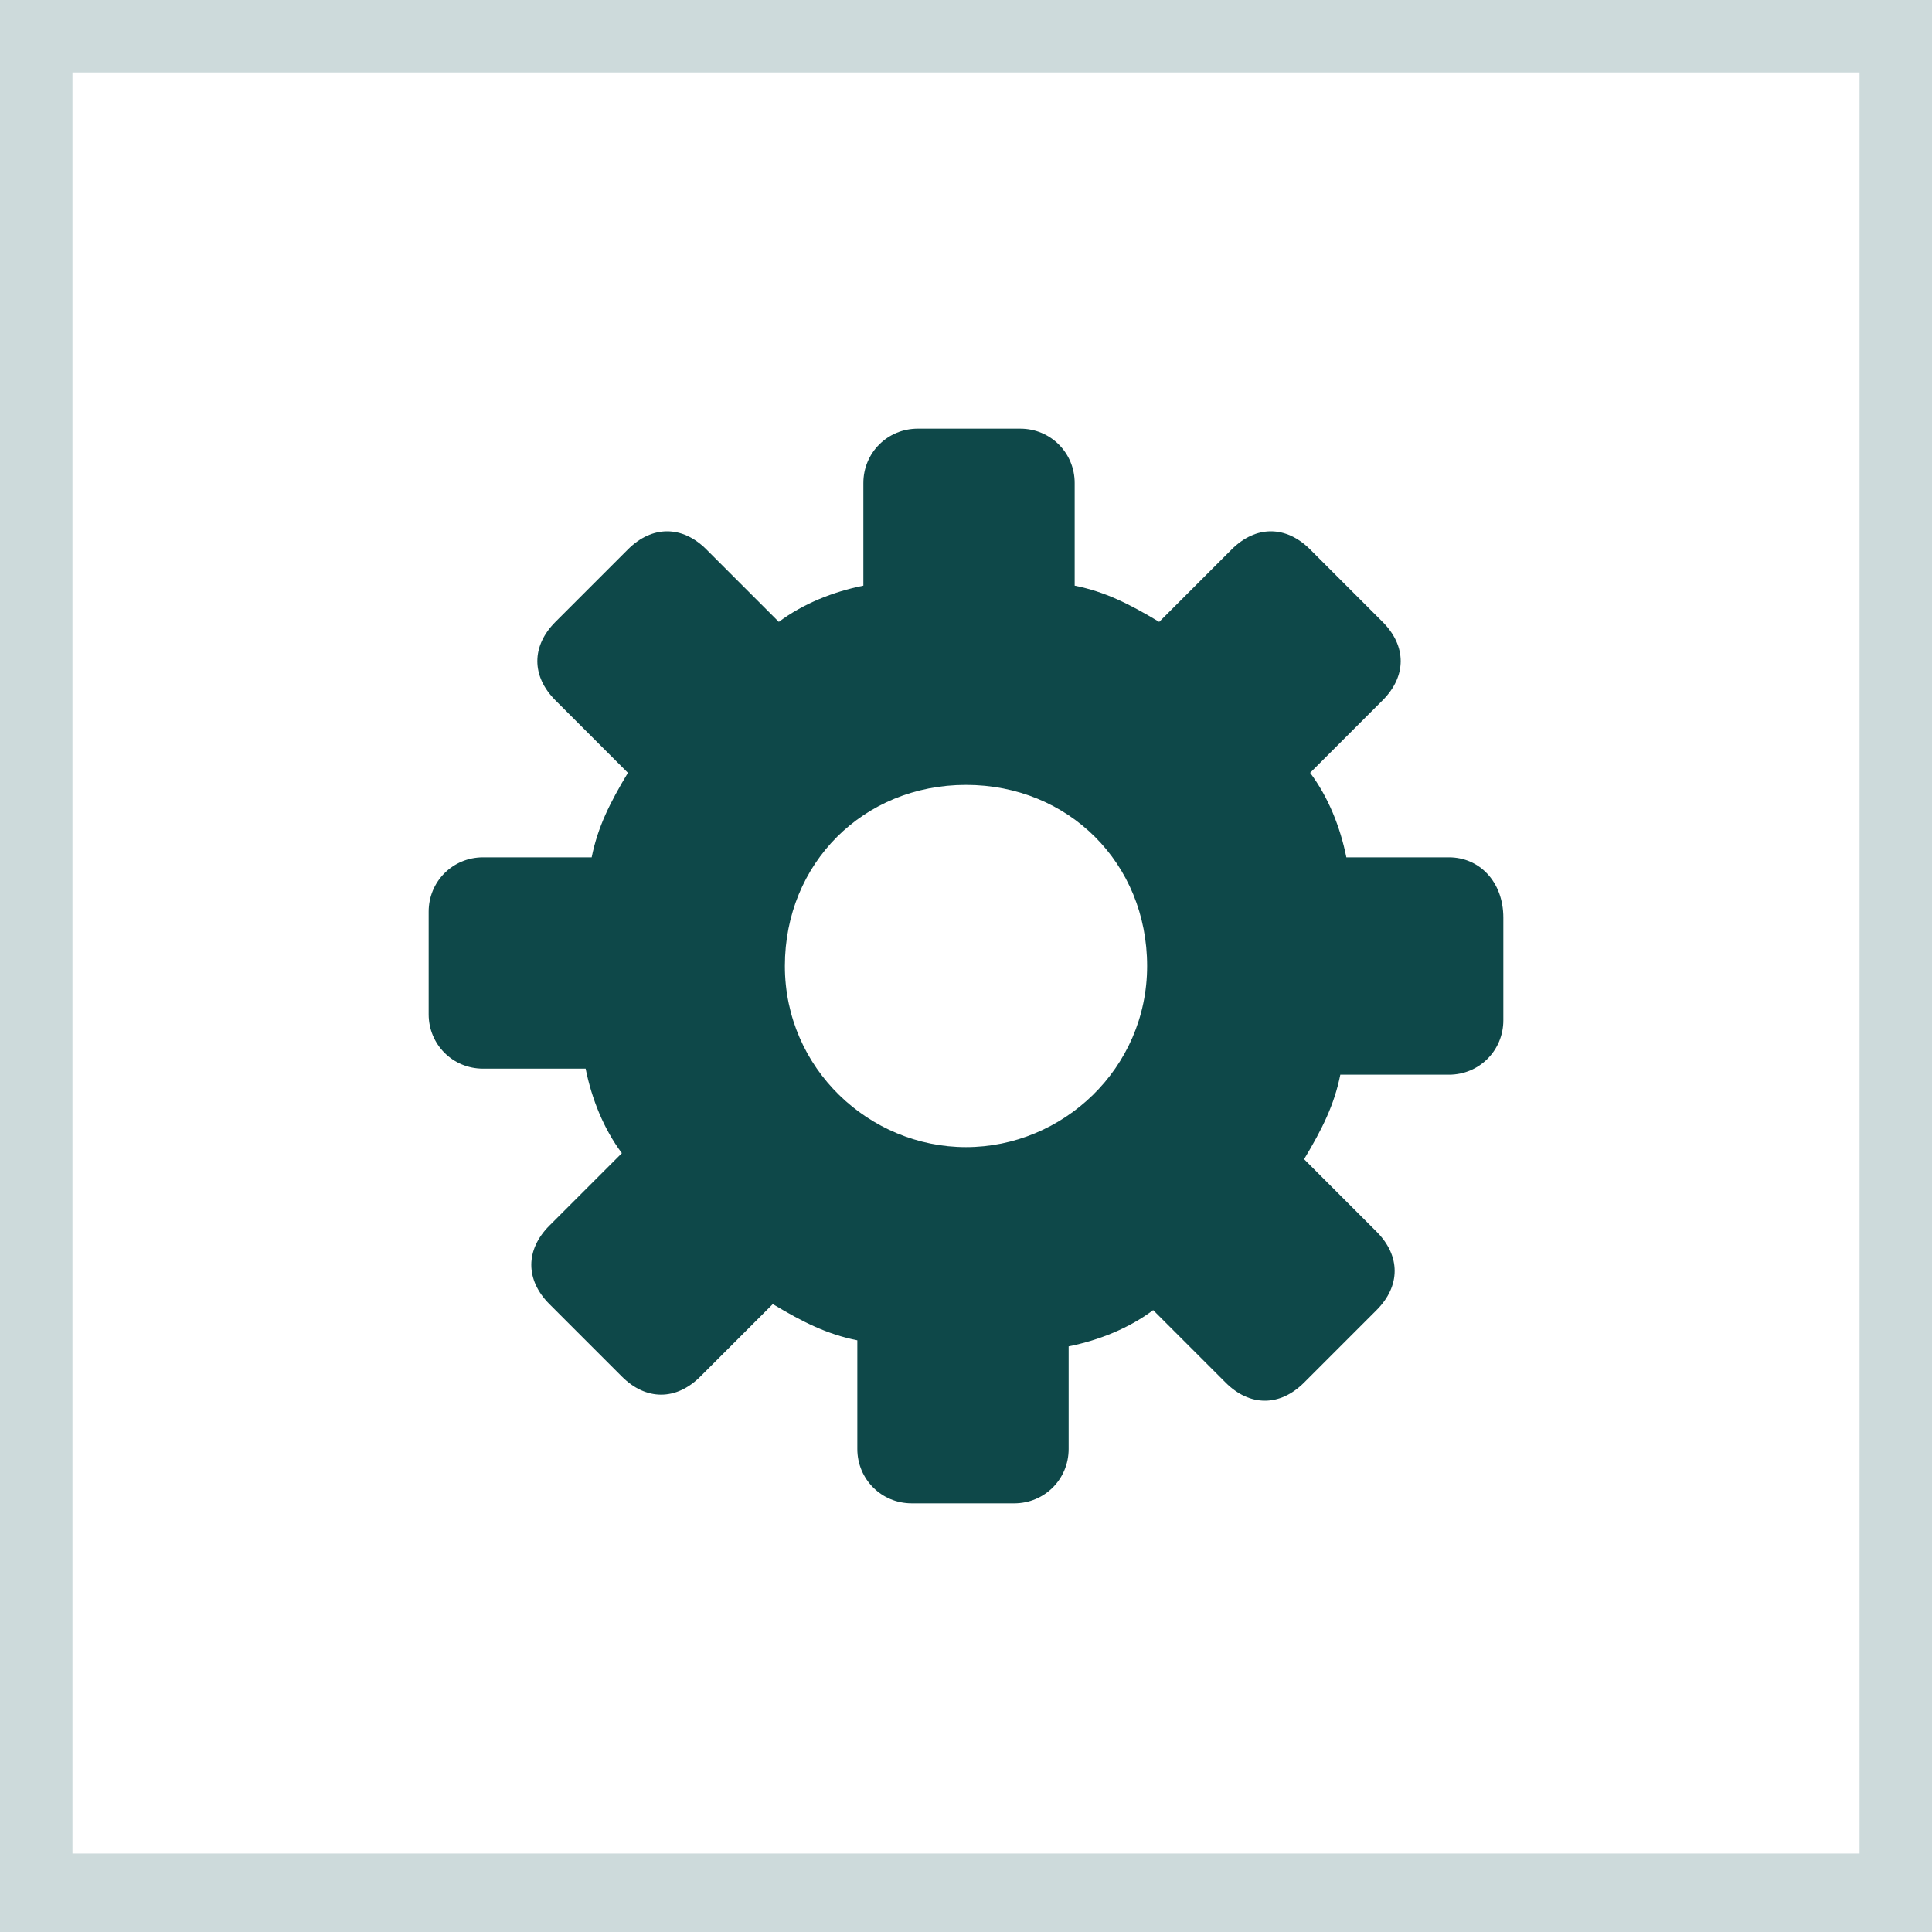
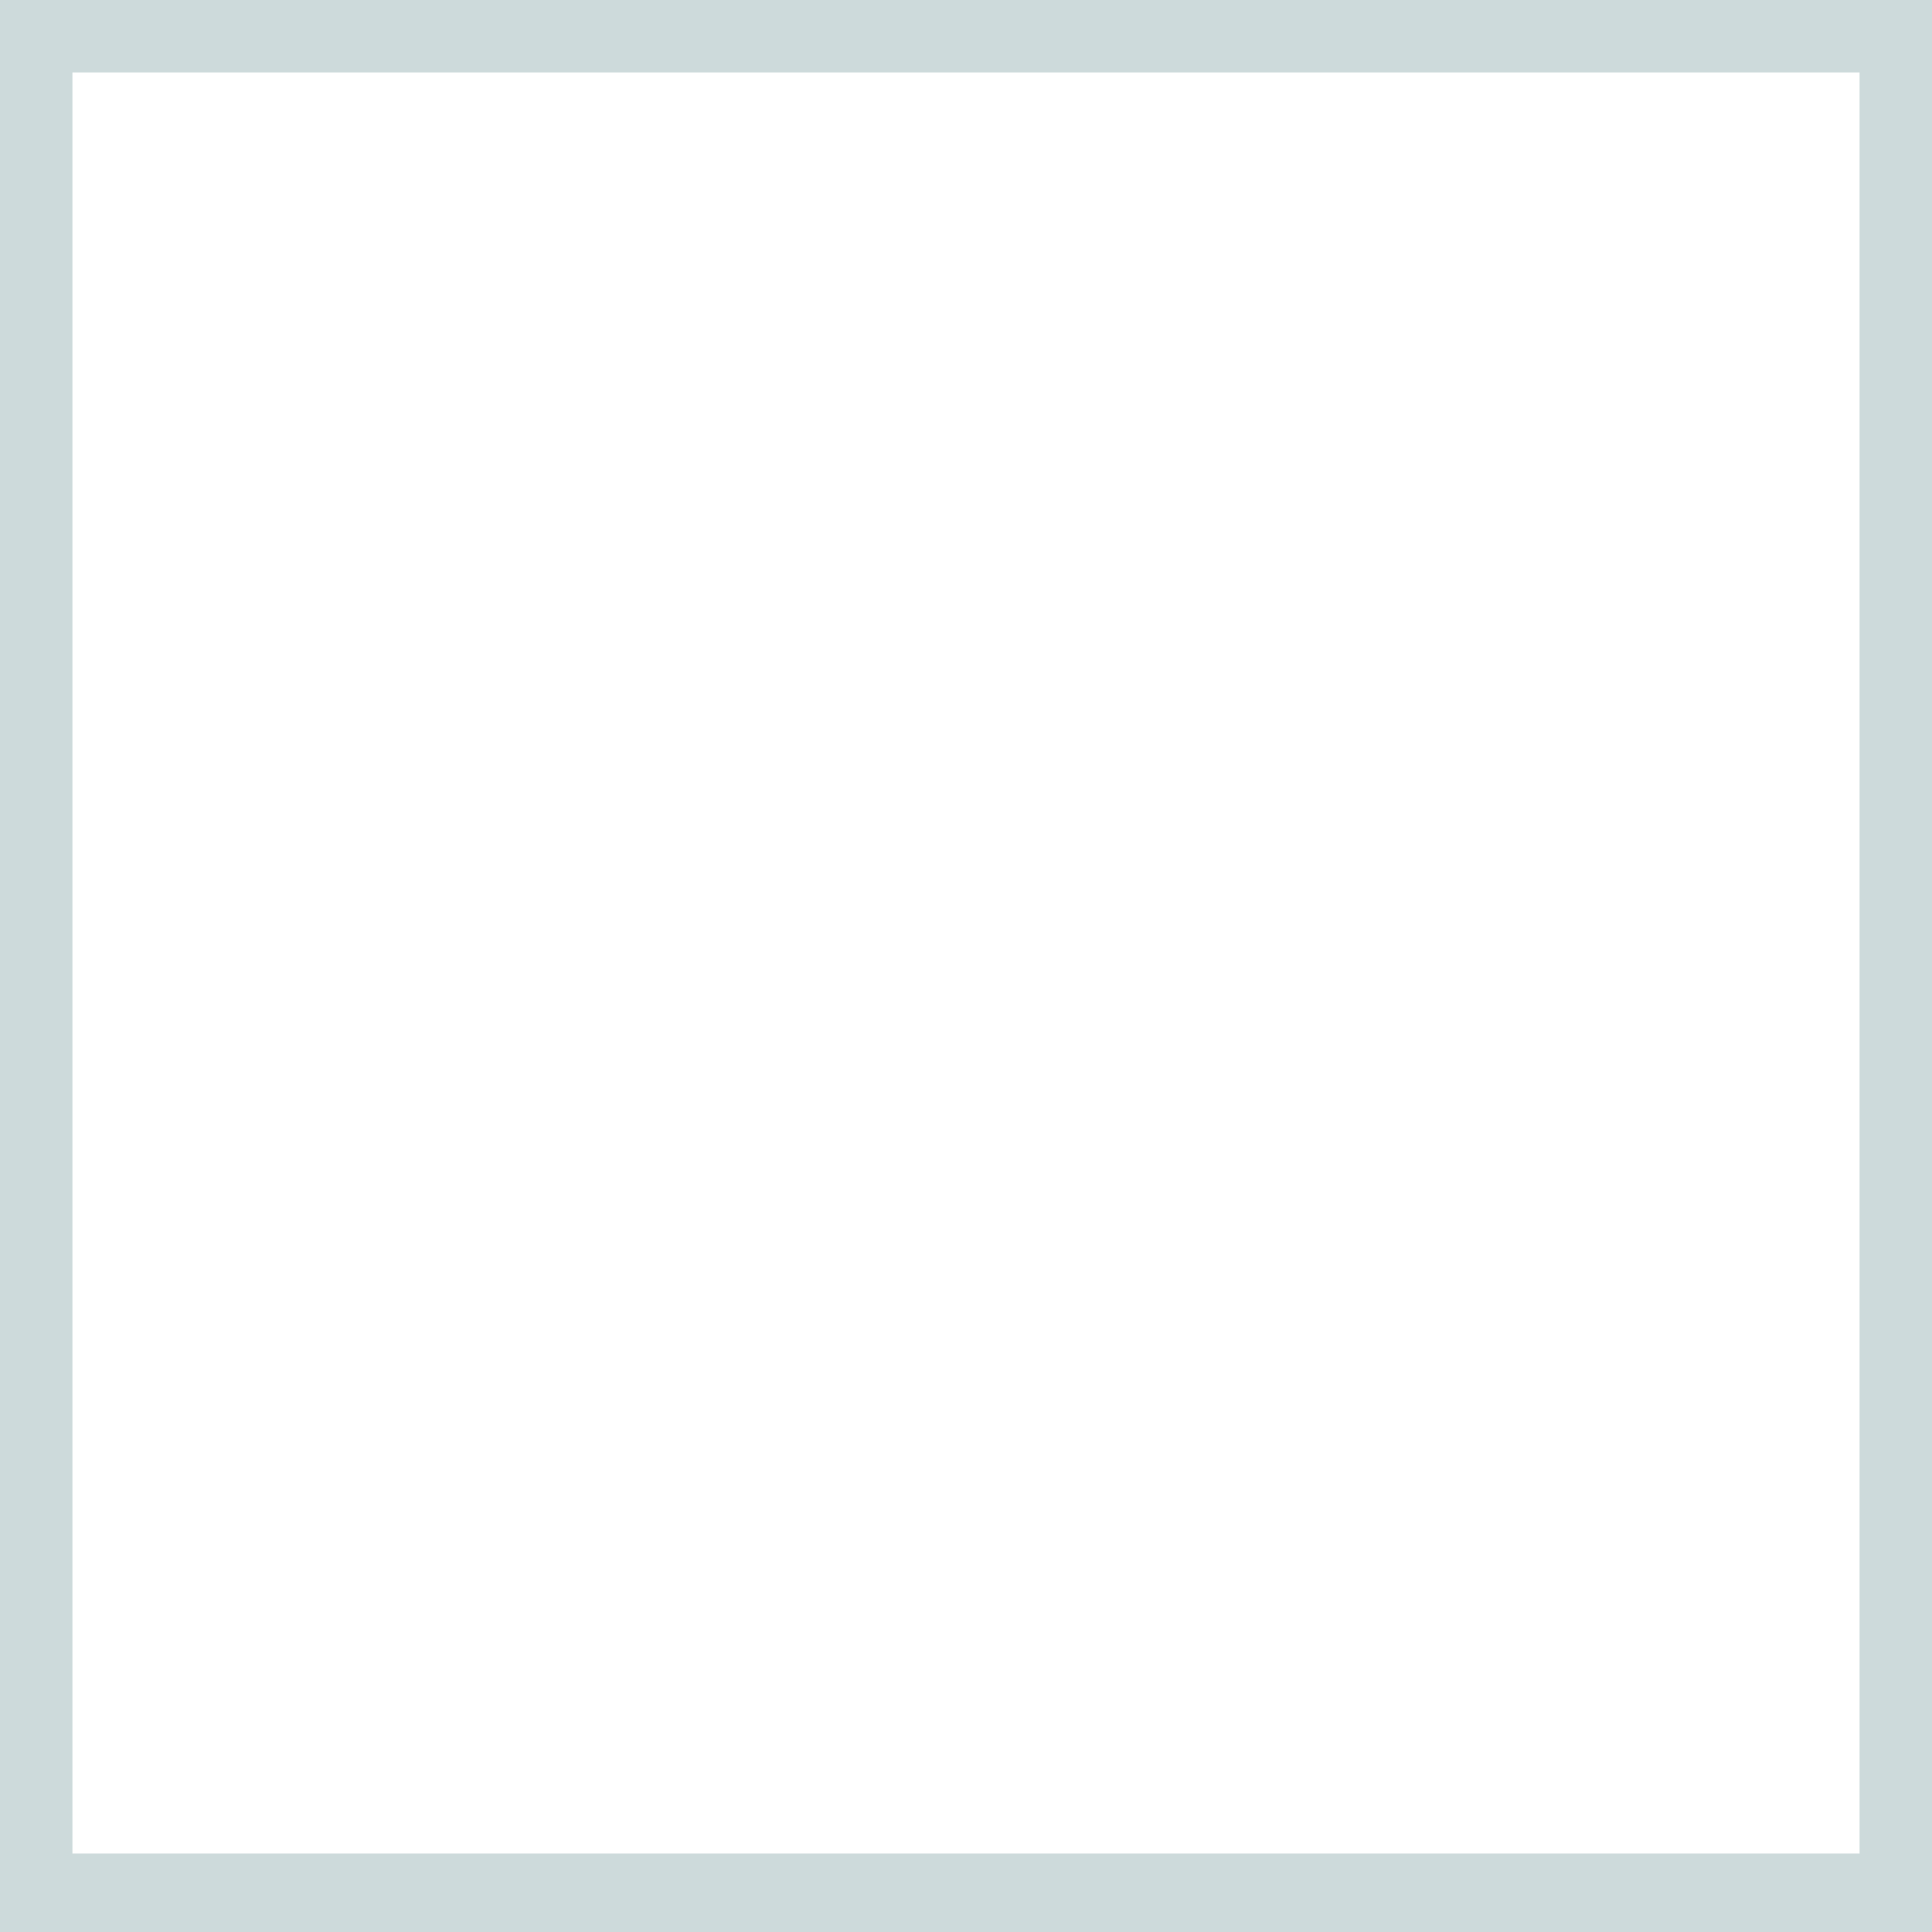
<svg xmlns="http://www.w3.org/2000/svg" version="1.2" baseProfile="tiny" id="Layer_1" x="0px" y="0px" viewBox="0 0 32 32" overflow="visible" xml:space="preserve">
  <rect x="0" y="0" width="32" height="32" fill="#808080" stroke="none" />
  <g id="Layer_2_00000166654413297642482280000000714195661314758024_">
-     <path fill="#FFFFFF" d="M28,32H4c-2.2,0-4-1.8-4-4V4c0-2.2,1.8-4,4-4h24c2.2,0,4,1.8,4,4v24C32,30.2,30.2,32,28,32z" />
+     <path fill="#FFFFFF" d="M28,32H4c-2.2,0-4-1.8-4-4V4c0-2.2,1.8-4,4-4h24c2.2,0,4,1.8,4,4v24C32,30.2,30.2,32,28,32" />
  </g>
  <g id="Layer_1_00000163753452570132058630000010963195336058221237_">
    <g>
      <g>
        <path fill="#CDDADB" d="M30.8,1.2v29.5H1.2V1.2H30.8 M32,0H0v32h32V0L32,0z" />
      </g>
-       <path fill="#0E4849" d="M24,14.2h-1.7c-0.1-0.5-0.3-1-0.6-1.4l1.2-1.2c0.4-0.4,0.4-0.9,0-1.3l-1.2-1.2c-0.4-0.4-0.9-0.4-1.3,0    l-1.2,1.2c-0.5-0.3-0.9-0.5-1.4-0.6V8c0-0.5-0.4-0.9-0.9-0.9h-1.7c-0.5,0-0.9,0.4-0.9,0.9v1.7c-0.5,0.1-1,0.3-1.4,0.6l-1.2-1.2    c-0.4-0.4-0.9-0.4-1.3,0l-1.2,1.2c-0.4,0.4-0.4,0.9,0,1.3l1.2,1.2c-0.3,0.5-0.5,0.9-0.6,1.4H8c-0.5,0-0.9,0.4-0.9,0.9v1.7    c0,0.5,0.4,0.9,0.9,0.9h1.7c0.1,0.5,0.3,1,0.6,1.4l-1.2,1.2c-0.4,0.4-0.4,0.9,0,1.3l1.2,1.2c0.4,0.4,0.9,0.4,1.3,0l1.2-1.2    c0.5,0.3,0.9,0.5,1.4,0.6V24c0,0.5,0.4,0.9,0.9,0.9h1.7c0.5,0,0.9-0.4,0.9-0.9v-1.7c0.5-0.1,1-0.3,1.4-0.6l1.2,1.2    c0.4,0.4,0.9,0.4,1.3,0l1.2-1.2c0.4-0.4,0.4-0.9,0-1.3l-1.2-1.2c0.3-0.5,0.5-0.9,0.6-1.4H24c0.5,0,0.9-0.4,0.9-0.9v-1.7    C24.9,14.6,24.5,14.2,24,14.2z M16,19c-1.6,0-3-1.3-3-3s1.3-3,3-3s3,1.3,3,3S17.6,19,16,19z" />
    </g>
  </g>
</svg>